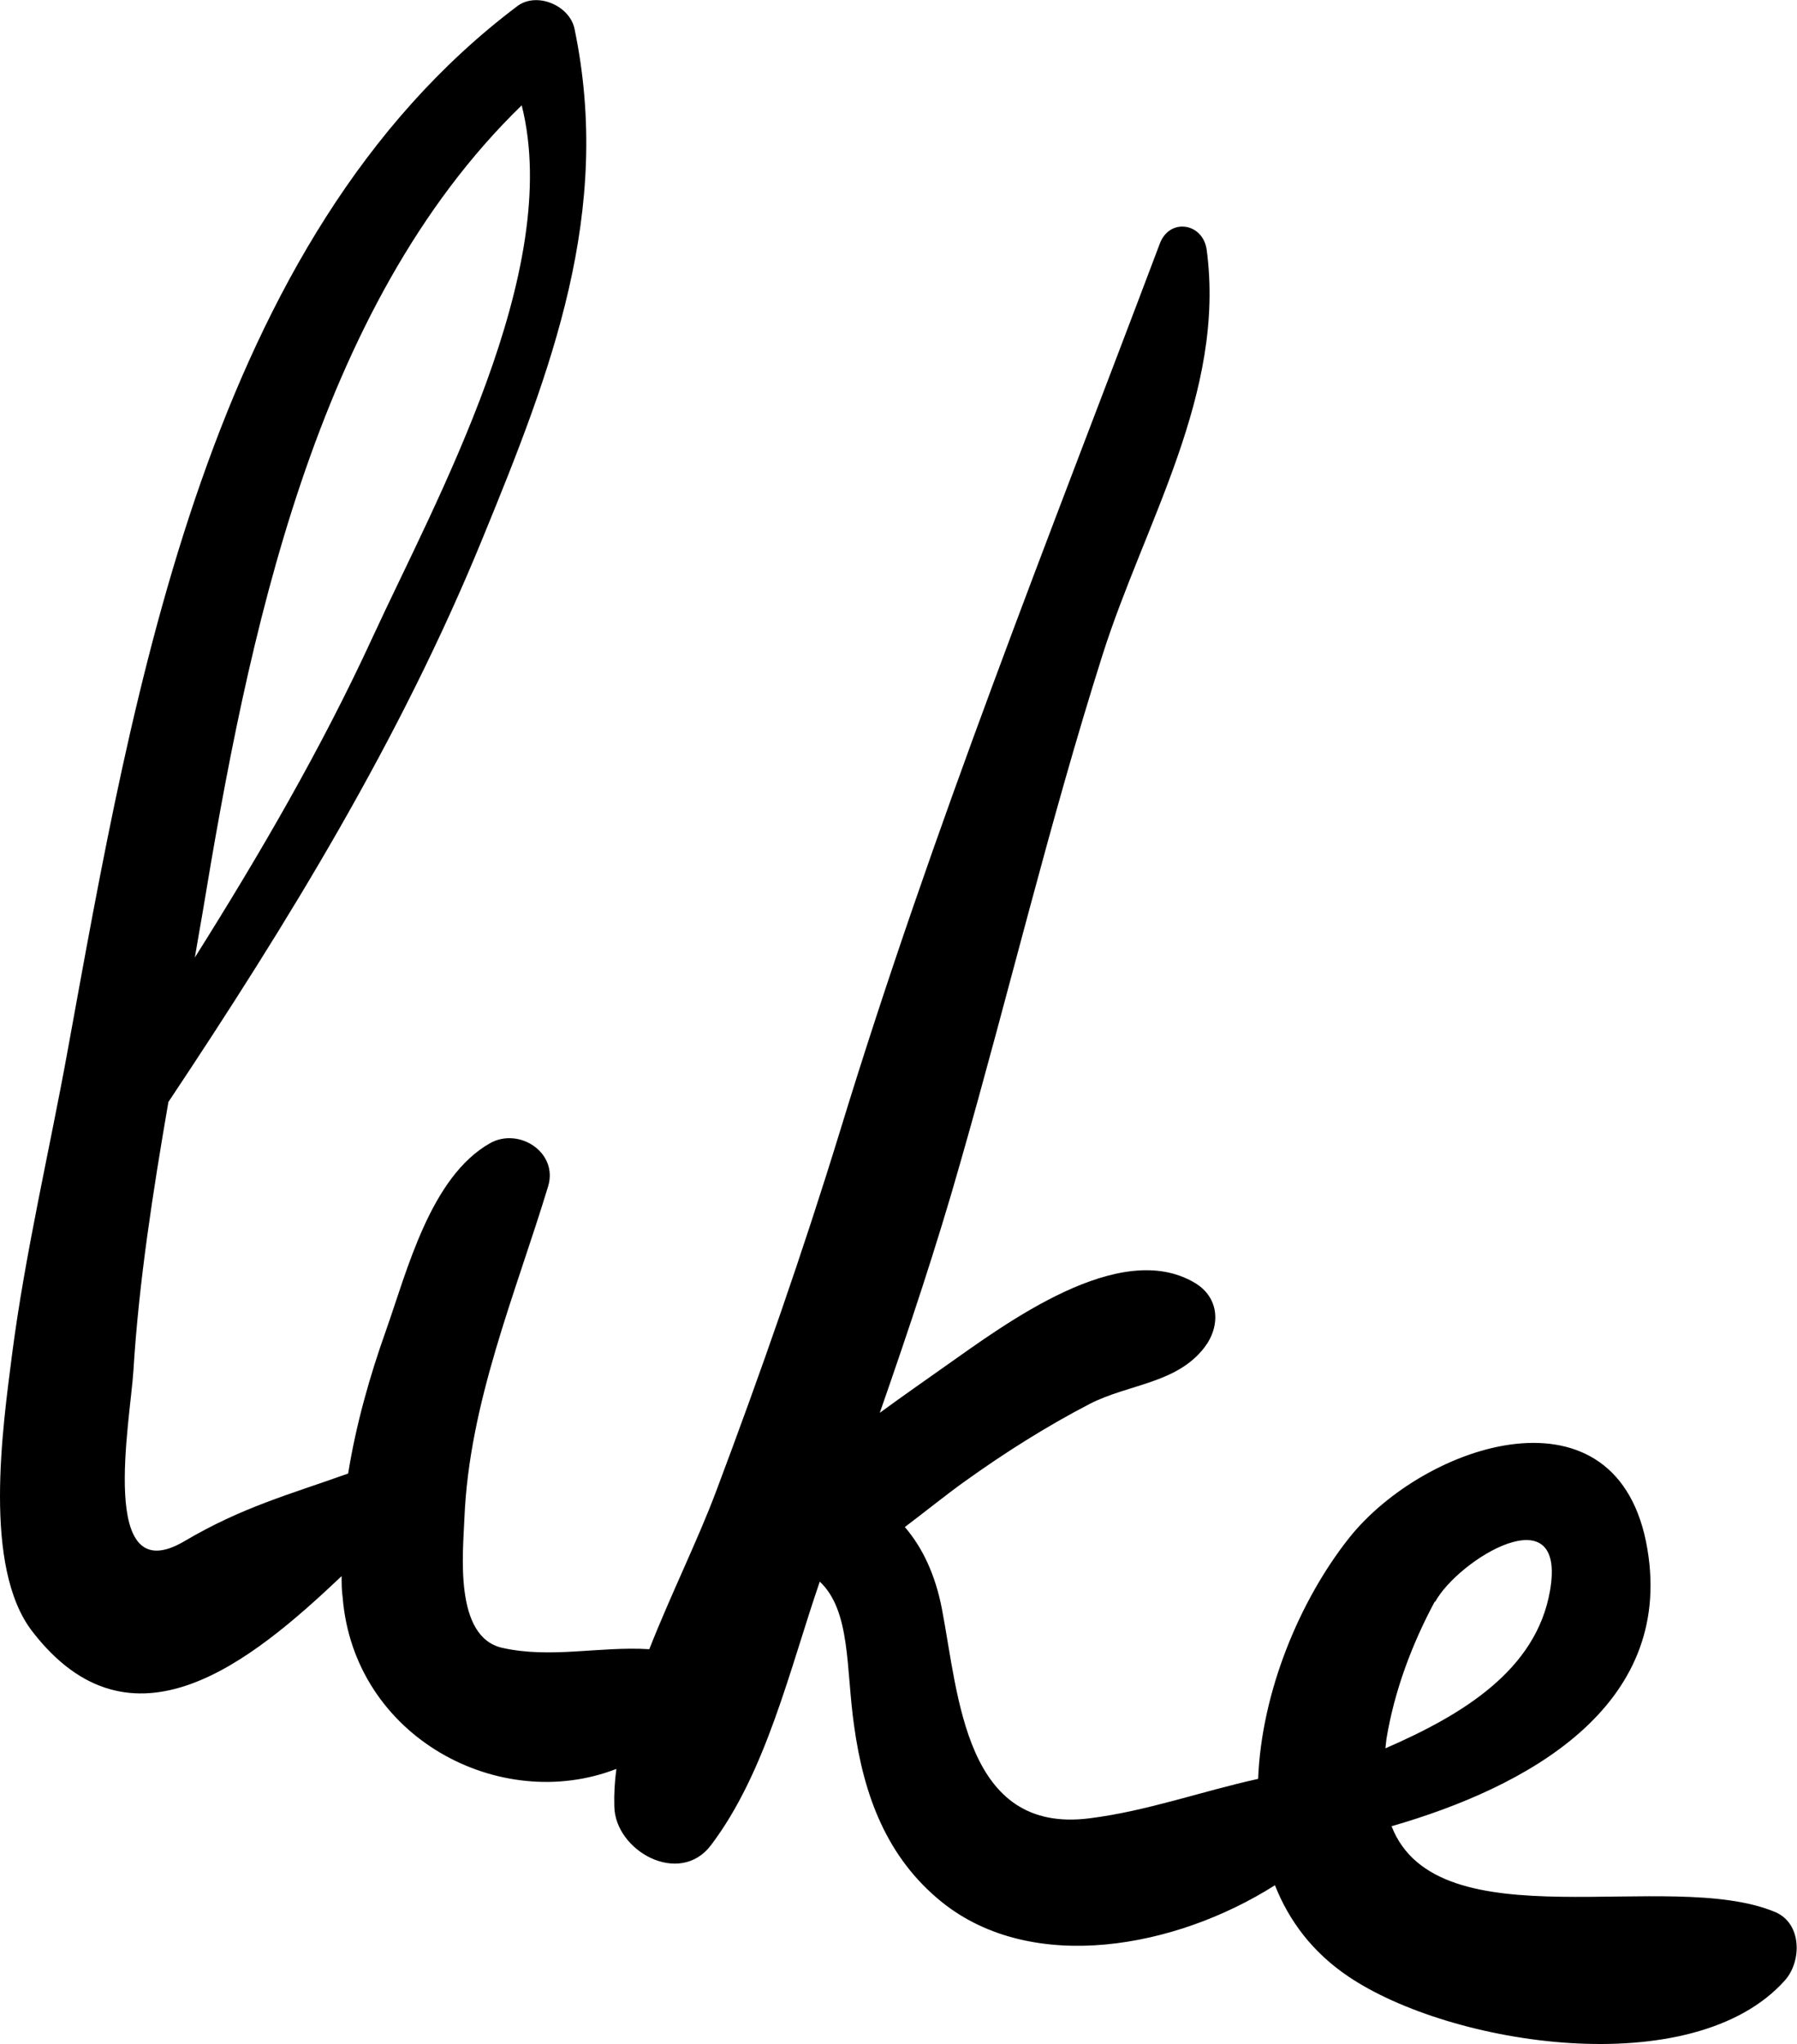
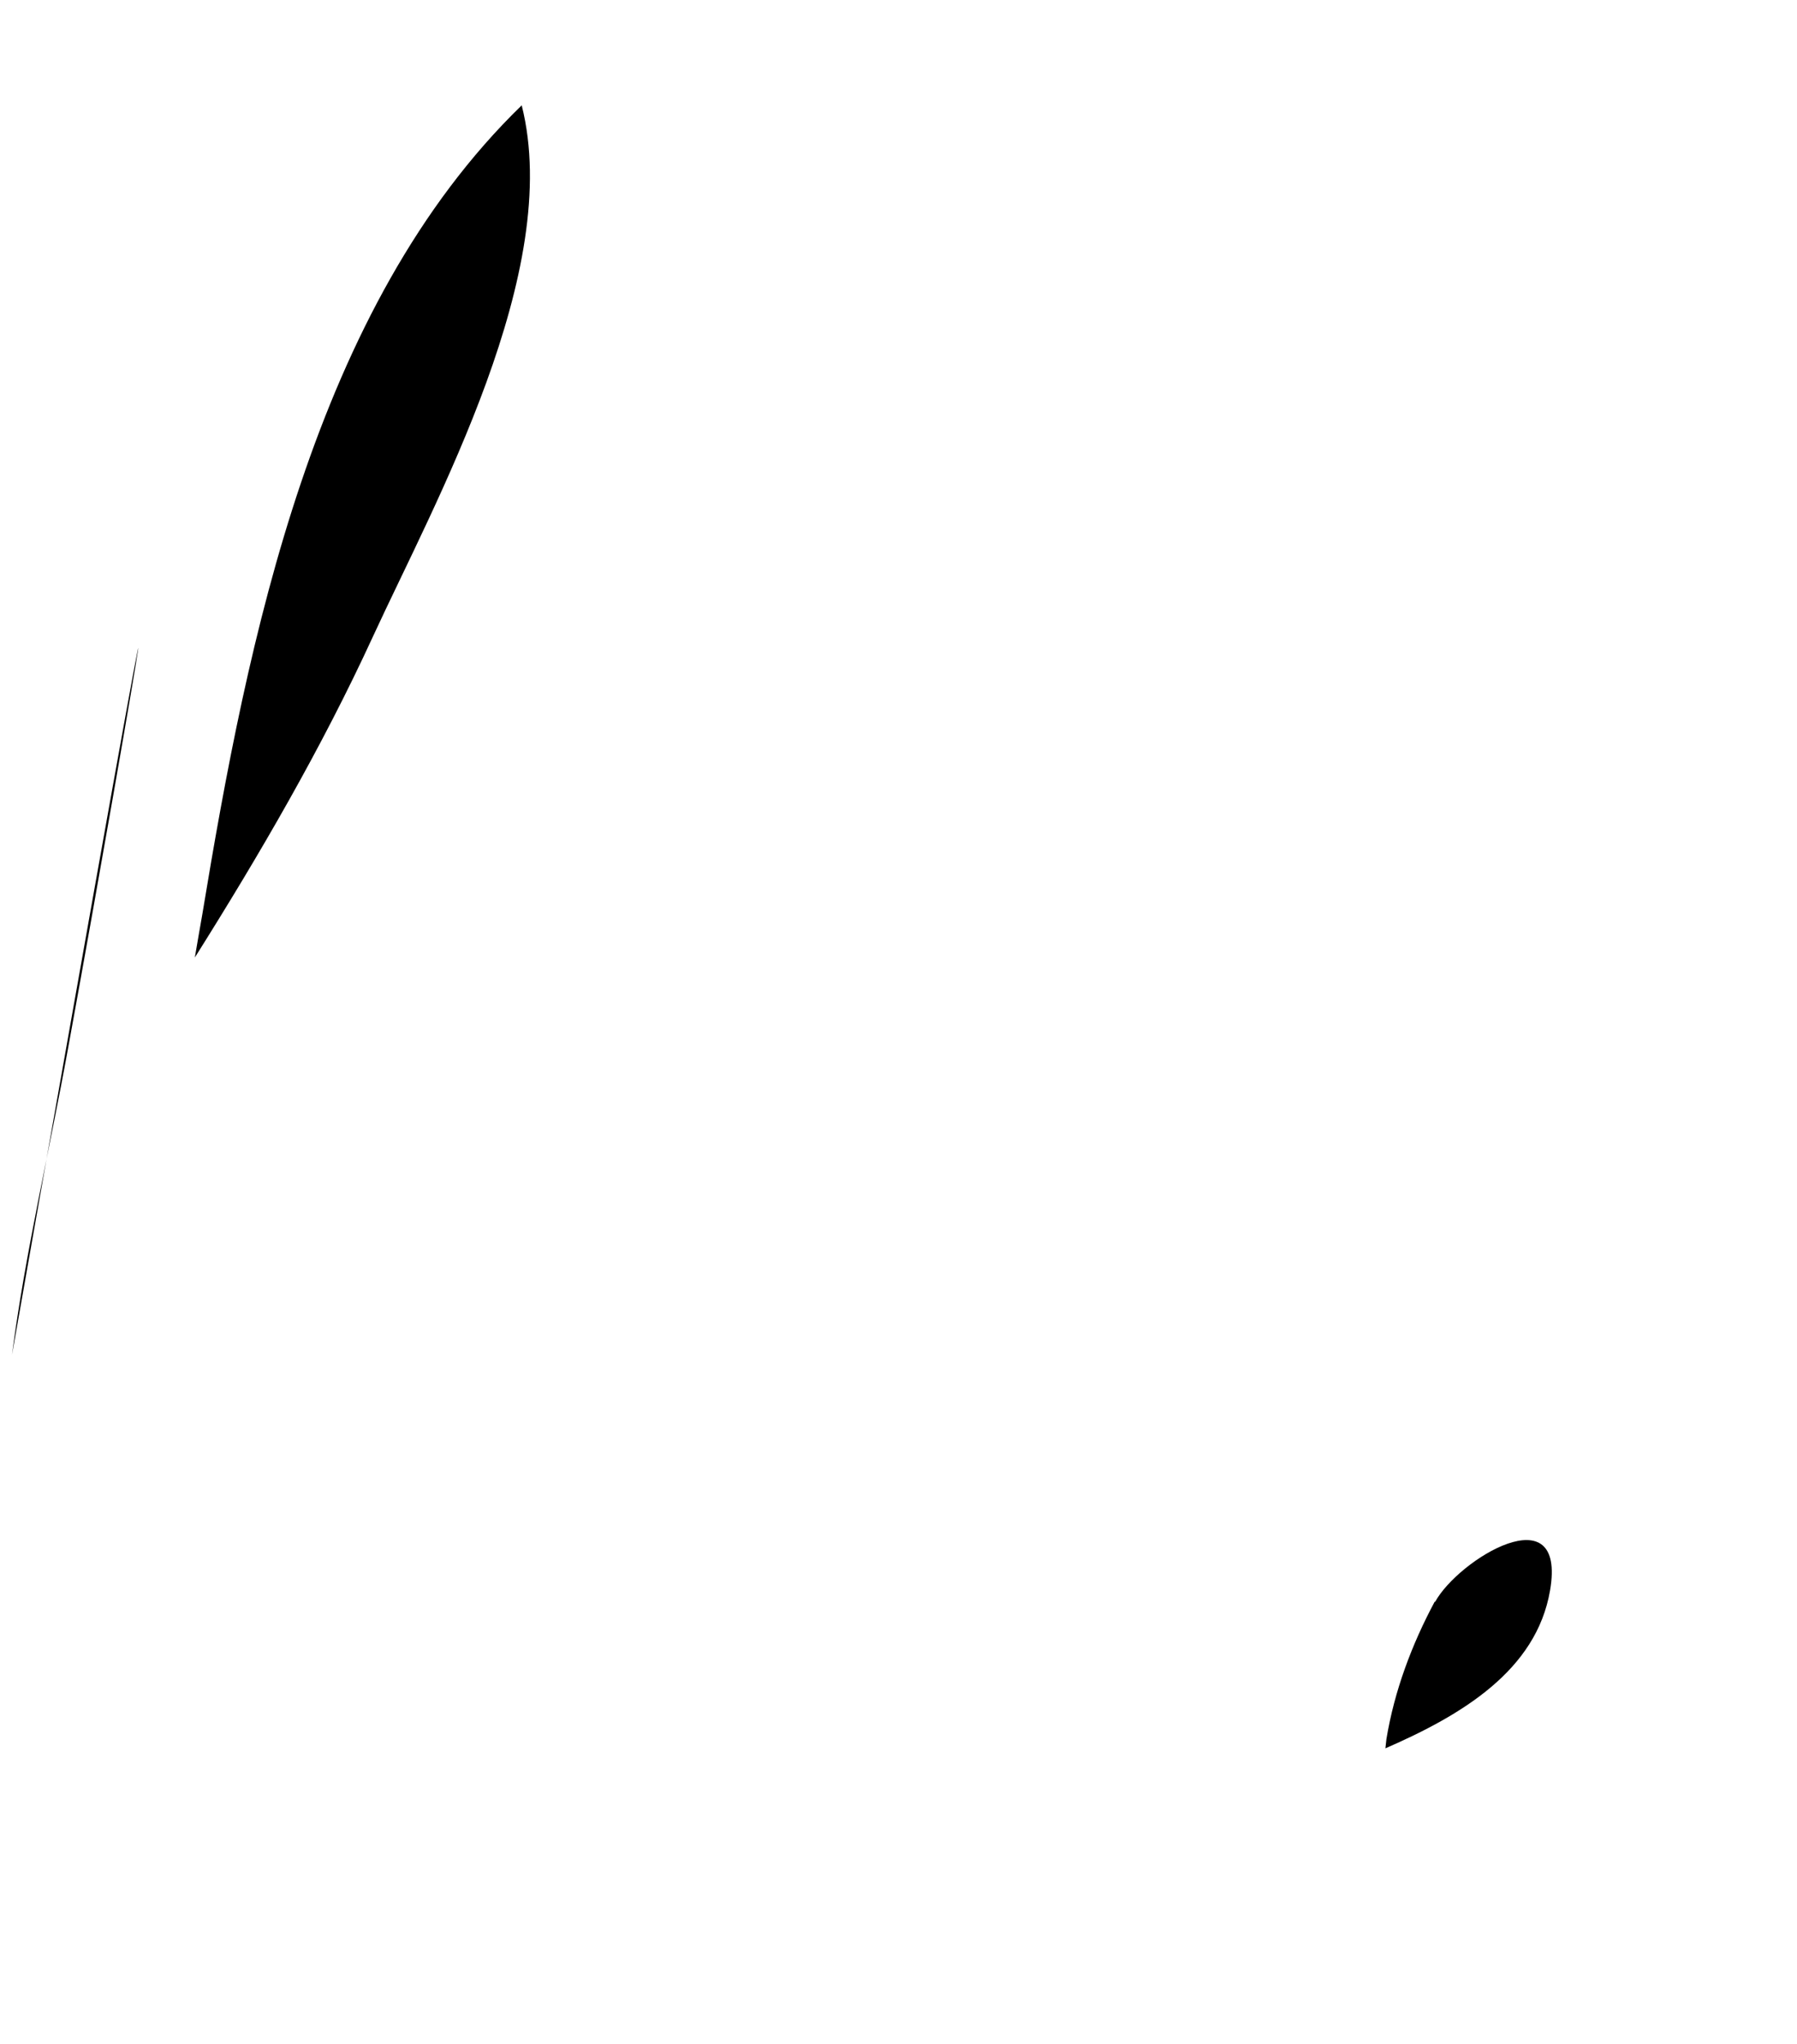
<svg xmlns="http://www.w3.org/2000/svg" id="Layer_2" data-name="Layer 2" viewBox="0 0 52.39 59.58">
  <defs>
    <style> .cls-1 { stroke-width: 0px; } </style>
  </defs>
  <g id="Layer_1-2" data-name="Layer 1">
-     <path class="cls-1" d="m.35,39.49c-.27,2.12-.86,6.18.59,8.06,2.89,3.75,6.37.9,9.02-1.61,0,.21,0,.41.03.62.33,4.08,4.58,6.32,7.98,5-.05.37-.07.73-.06,1.09.02,1.3,1.9,2.35,2.82,1.13,1.61-2.13,2.29-5.12,3.17-7.68.91.86.76,2.52,1,4.2.28,2.03.95,3.85,2.57,5.15,2.64,2.11,6.82,1.33,9.7-.5.41,1.04,1.1,1.96,2.14,2.66,2.99,2.02,10.05,3.12,12.73.11.49-.55.5-1.66-.29-1.99-3.08-1.29-9.84.94-11.18-2.5,3.92-1.13,8.23-3.46,7.46-8.07-.83-4.98-6.49-3.11-8.7-.33-1.44,1.82-2.55,4.48-2.65,7.02-1.64.36-3.24.94-4.92,1.15-3.63.46-3.81-3.56-4.3-6.11-.19-.99-.57-1.79-1.08-2.38.61-.46,1.2-.94,1.76-1.34,1.16-.83,2.36-1.59,3.63-2.25,1.13-.58,2.53-.59,3.34-1.64.48-.62.45-1.46-.28-1.89-2.19-1.3-5.51,1.19-7.27,2.43-.58.41-1.24.87-1.91,1.36.84-2.41,1.65-4.83,2.35-7.3,1.41-4.92,2.59-9.89,4.14-14.78,1.23-3.88,3.6-7.63,3.04-11.82-.11-.79-1.09-.94-1.37-.17-3.26,8.64-6.61,17-9.32,25.86-1.09,3.55-2.31,7.04-3.62,10.52-.53,1.41-1.31,2.98-1.94,4.58-1.45-.09-2.87.28-4.29-.04-1.41-.32-1.14-2.78-1.1-3.78.14-3.37,1.48-6.51,2.44-9.67.3-.99-.85-1.73-1.69-1.26-1.74.98-2.42,3.72-3.04,5.47-.47,1.32-.87,2.73-1.1,4.16-1.74.62-3.09.98-4.77,1.97-2.54,1.5-1.58-3.51-1.49-4.97.16-2.6.57-5.22,1.02-7.83,3.49-5.24,6.76-10.56,9.16-16.43,2.02-4.92,3.79-9.52,2.68-14.85-.14-.68-1.1-1.09-1.67-.66C6.08,6.96,3.88,20.17,1.98,30.58c-.54,2.98-1.24,5.91-1.63,8.91Zm41.49,7.2c.68-1.24,3.84-3.17,3.35-.33-.4,2.33-2.57,3.63-4.8,4.6.01-.09.02-.17.03-.27.23-1.4.74-2.76,1.41-4.01ZM15.21,3.07c1.22,4.83-2.52,11.54-4.34,15.49-1.49,3.24-3.29,6.33-5.19,9.35.07-.43.15-.85.22-1.27,1.32-7.99,3.25-17.69,9.31-23.57Z" />
+     <path class="cls-1" d="m.35,39.49C6.08,6.96,3.88,20.17,1.98,30.58c-.54,2.98-1.24,5.91-1.63,8.91Zm41.49,7.2c.68-1.24,3.84-3.17,3.35-.33-.4,2.33-2.57,3.63-4.8,4.6.01-.09.02-.17.03-.27.23-1.4.74-2.76,1.41-4.01ZM15.21,3.07c1.22,4.83-2.52,11.54-4.34,15.49-1.49,3.24-3.29,6.33-5.19,9.35.07-.43.15-.85.22-1.27,1.32-7.99,3.25-17.69,9.31-23.57Z" />
  </g>
</svg>